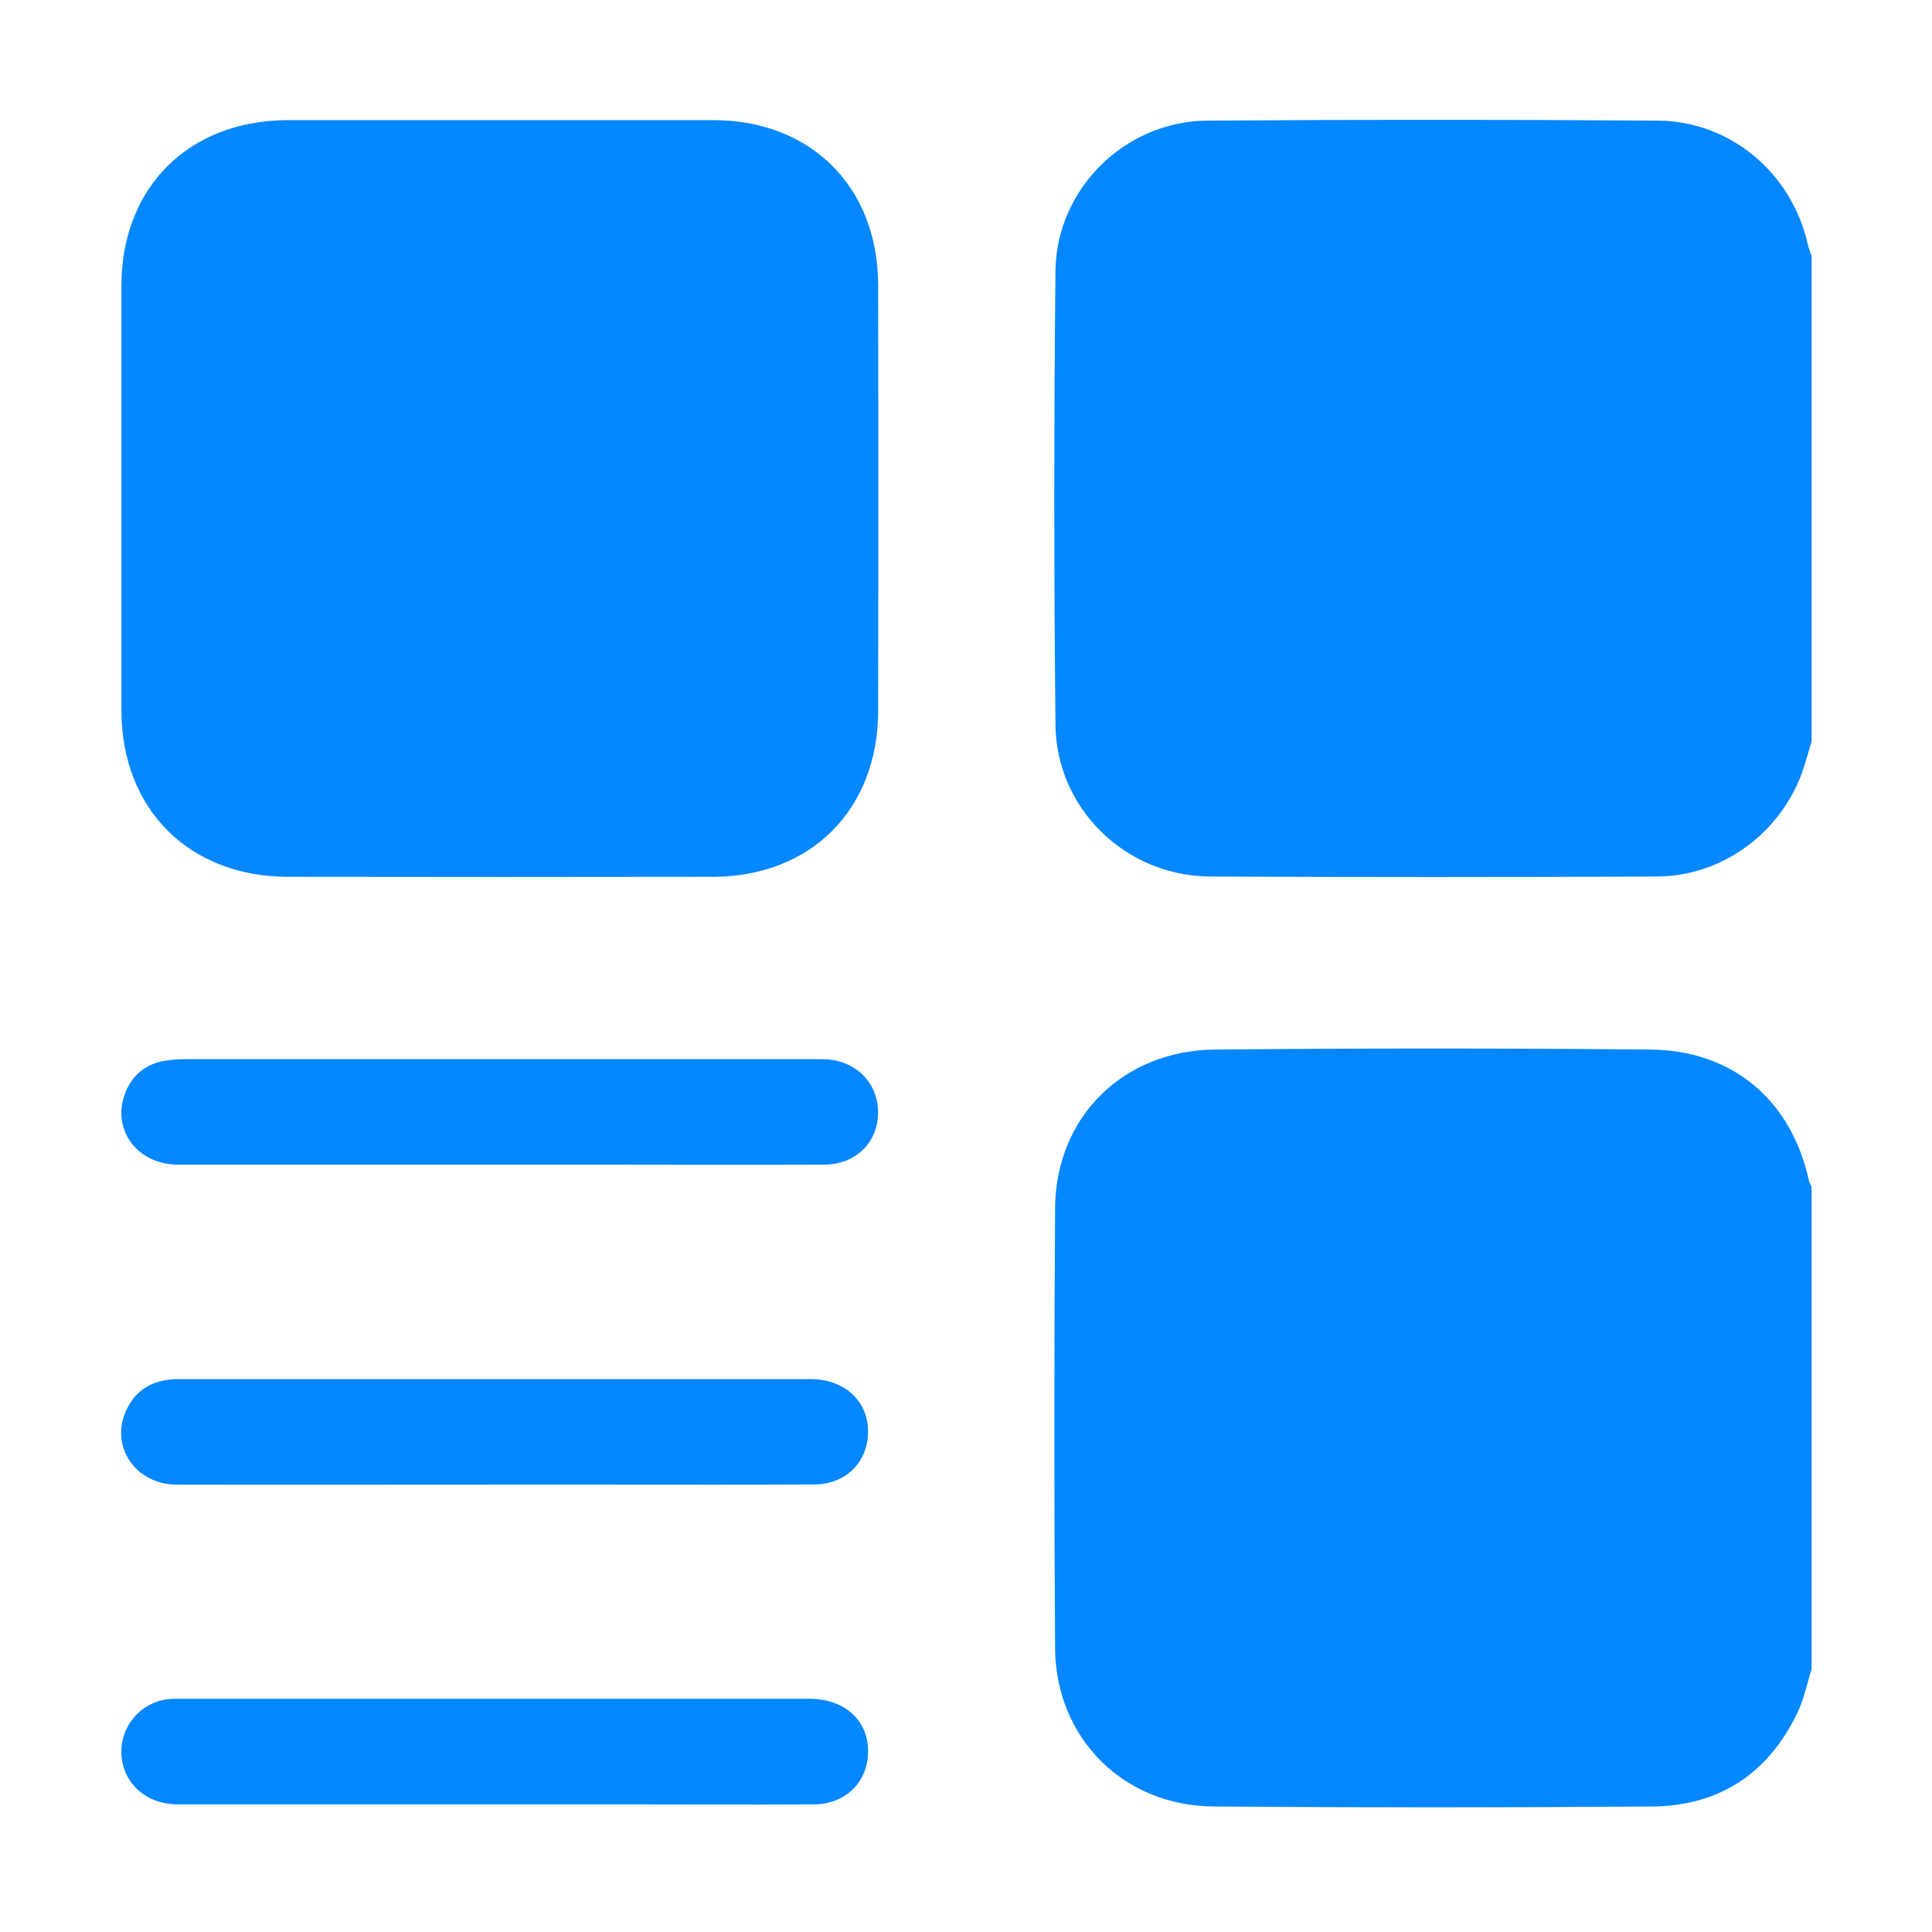
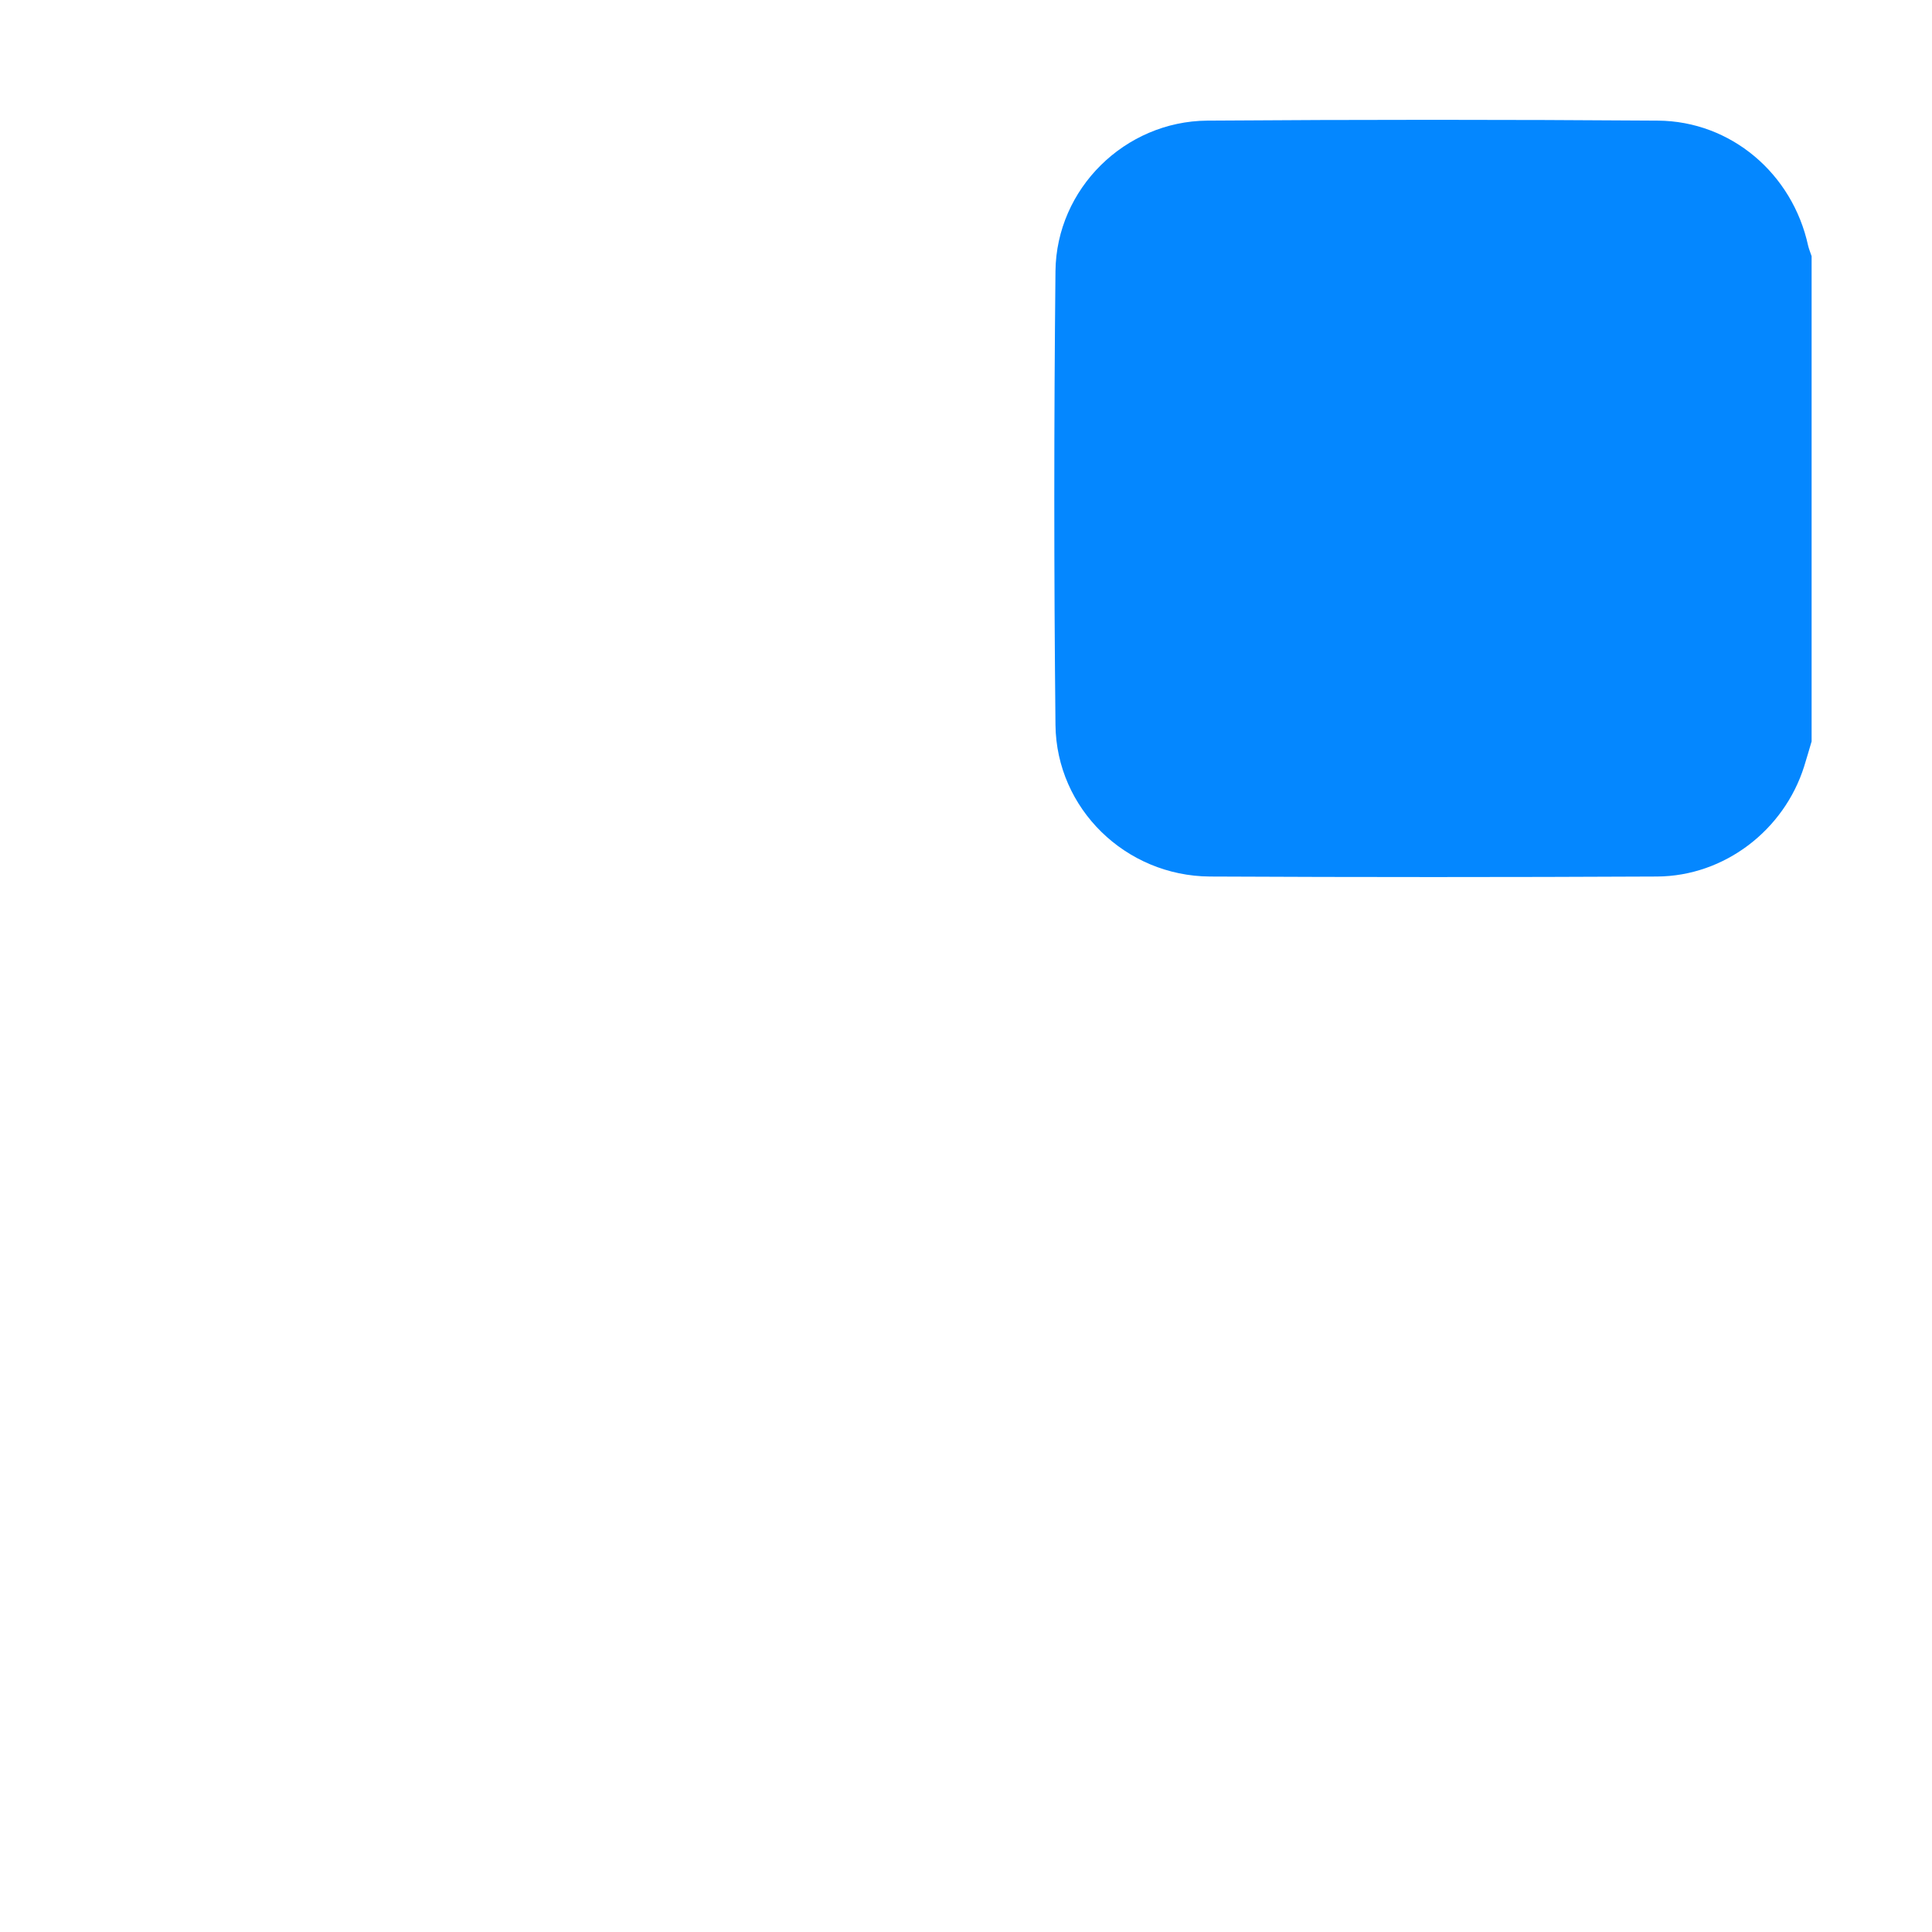
<svg xmlns="http://www.w3.org/2000/svg" width="32" height="32" viewBox="0 0 32 32" fill="none">
-   <path d="M30.006 19.661V27.645C29.93 27.886 29.881 28.138 29.772 28.367C29.291 29.372 28.478 29.912 27.368 29.921C24.945 29.94 22.522 29.94 20.099 29.921C18.609 29.91 17.487 28.79 17.476 27.302C17.459 24.87 17.459 22.438 17.476 20.005C17.488 18.503 18.598 17.399 20.124 17.384C22.529 17.361 24.934 17.361 27.339 17.384C28.701 17.395 29.679 18.233 29.963 19.563C29.974 19.597 29.989 19.63 30.006 19.661Z" fill="#0487FF" />
  <path d="M30.006 4.243V12.28C29.965 12.418 29.926 12.554 29.883 12.692C29.55 13.751 28.561 14.512 27.446 14.518C24.977 14.53 22.508 14.53 20.039 14.518C18.645 14.509 17.497 13.395 17.482 12.007C17.456 9.501 17.456 6.996 17.482 4.49C17.497 3.124 18.633 2.009 19.995 1.998C22.482 1.98 24.97 1.98 27.457 1.998C28.669 2.005 29.688 2.875 29.948 4.068C29.962 4.126 29.986 4.184 30.006 4.243Z" fill="#0487FF" />
-   <path d="M14.545 11.775C14.542 13.411 13.431 14.522 11.8 14.523C9.458 14.527 7.116 14.527 4.774 14.523C3.131 14.523 2.011 13.402 2.011 11.76C2.011 9.418 2.011 7.076 2.011 4.734C2.011 3.104 3.127 1.995 4.76 1.99C5.935 1.99 7.111 1.99 8.287 1.99C9.463 1.99 10.639 1.99 11.814 1.99C13.432 1.99 14.541 3.096 14.545 4.72C14.55 7.072 14.55 9.423 14.545 11.775Z" fill="#0487FF" />
-   <path d="M14.543 18.449C14.532 18.932 14.167 19.287 13.653 19.29C12.324 19.296 10.995 19.29 9.666 19.29H8.275C6.499 19.29 4.723 19.29 2.948 19.29C2.273 19.29 1.844 18.707 2.071 18.114C2.117 17.98 2.197 17.859 2.304 17.765C2.41 17.672 2.54 17.607 2.679 17.579C2.813 17.553 2.949 17.541 3.085 17.543C6.555 17.543 10.025 17.543 13.495 17.543C13.568 17.543 13.641 17.543 13.714 17.547C14.211 17.591 14.554 17.963 14.543 18.449Z" fill="#0487FF" />
-   <path d="M14.377 23.681C14.393 24.193 14.026 24.583 13.497 24.587C12.377 24.594 11.257 24.59 10.137 24.59H8.198C6.441 24.59 4.684 24.594 2.927 24.59C2.249 24.59 1.82 23.96 2.086 23.37C2.253 22.997 2.563 22.841 2.962 22.842C4.101 22.842 5.239 22.842 6.376 22.842C8.726 22.842 11.075 22.842 13.424 22.842C13.973 22.841 14.363 23.189 14.377 23.681Z" fill="#0487FF" />
-   <path d="M14.377 28.961C14.401 29.484 14.026 29.883 13.486 29.886C12.412 29.892 11.338 29.886 10.263 29.886H5.214C4.457 29.886 3.7 29.886 2.943 29.886C2.429 29.886 2.047 29.547 2.012 29.077C1.995 28.847 2.07 28.62 2.22 28.445C2.369 28.27 2.582 28.16 2.811 28.141C2.874 28.135 2.938 28.137 3.003 28.137C6.472 28.137 9.942 28.137 13.412 28.137C13.968 28.139 14.357 28.471 14.377 28.961Z" fill="#0487FF" />
</svg>